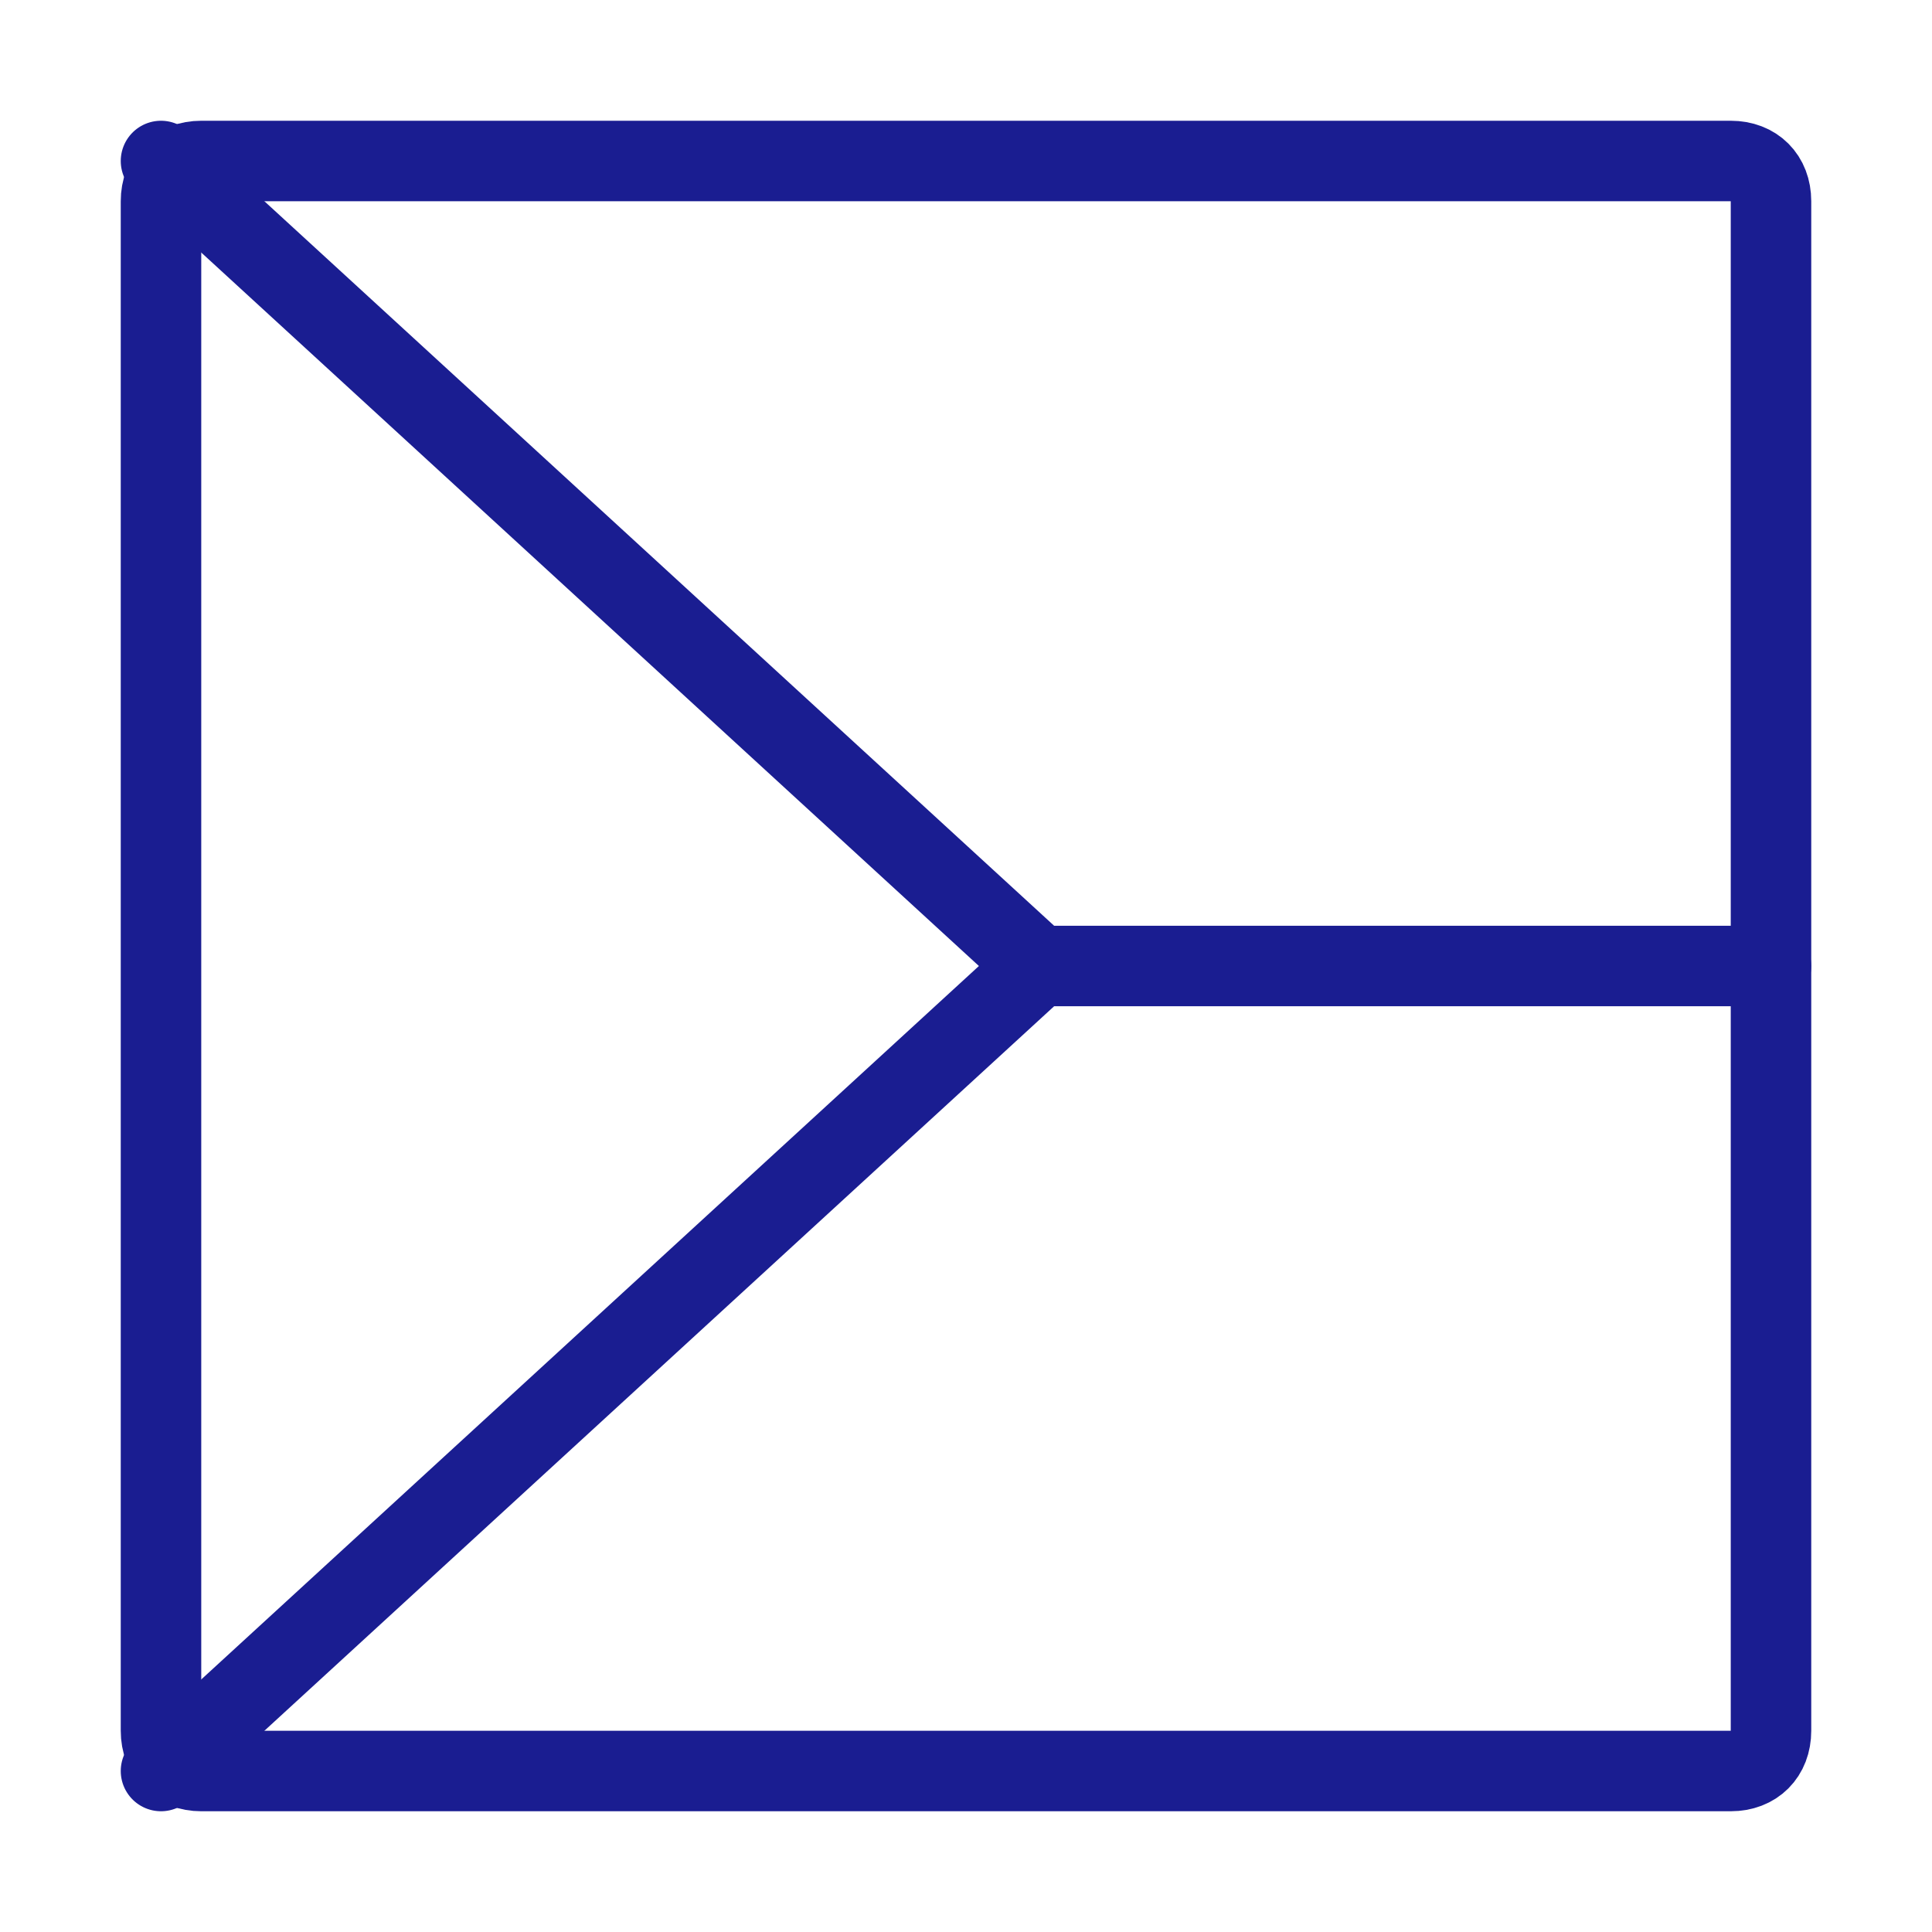
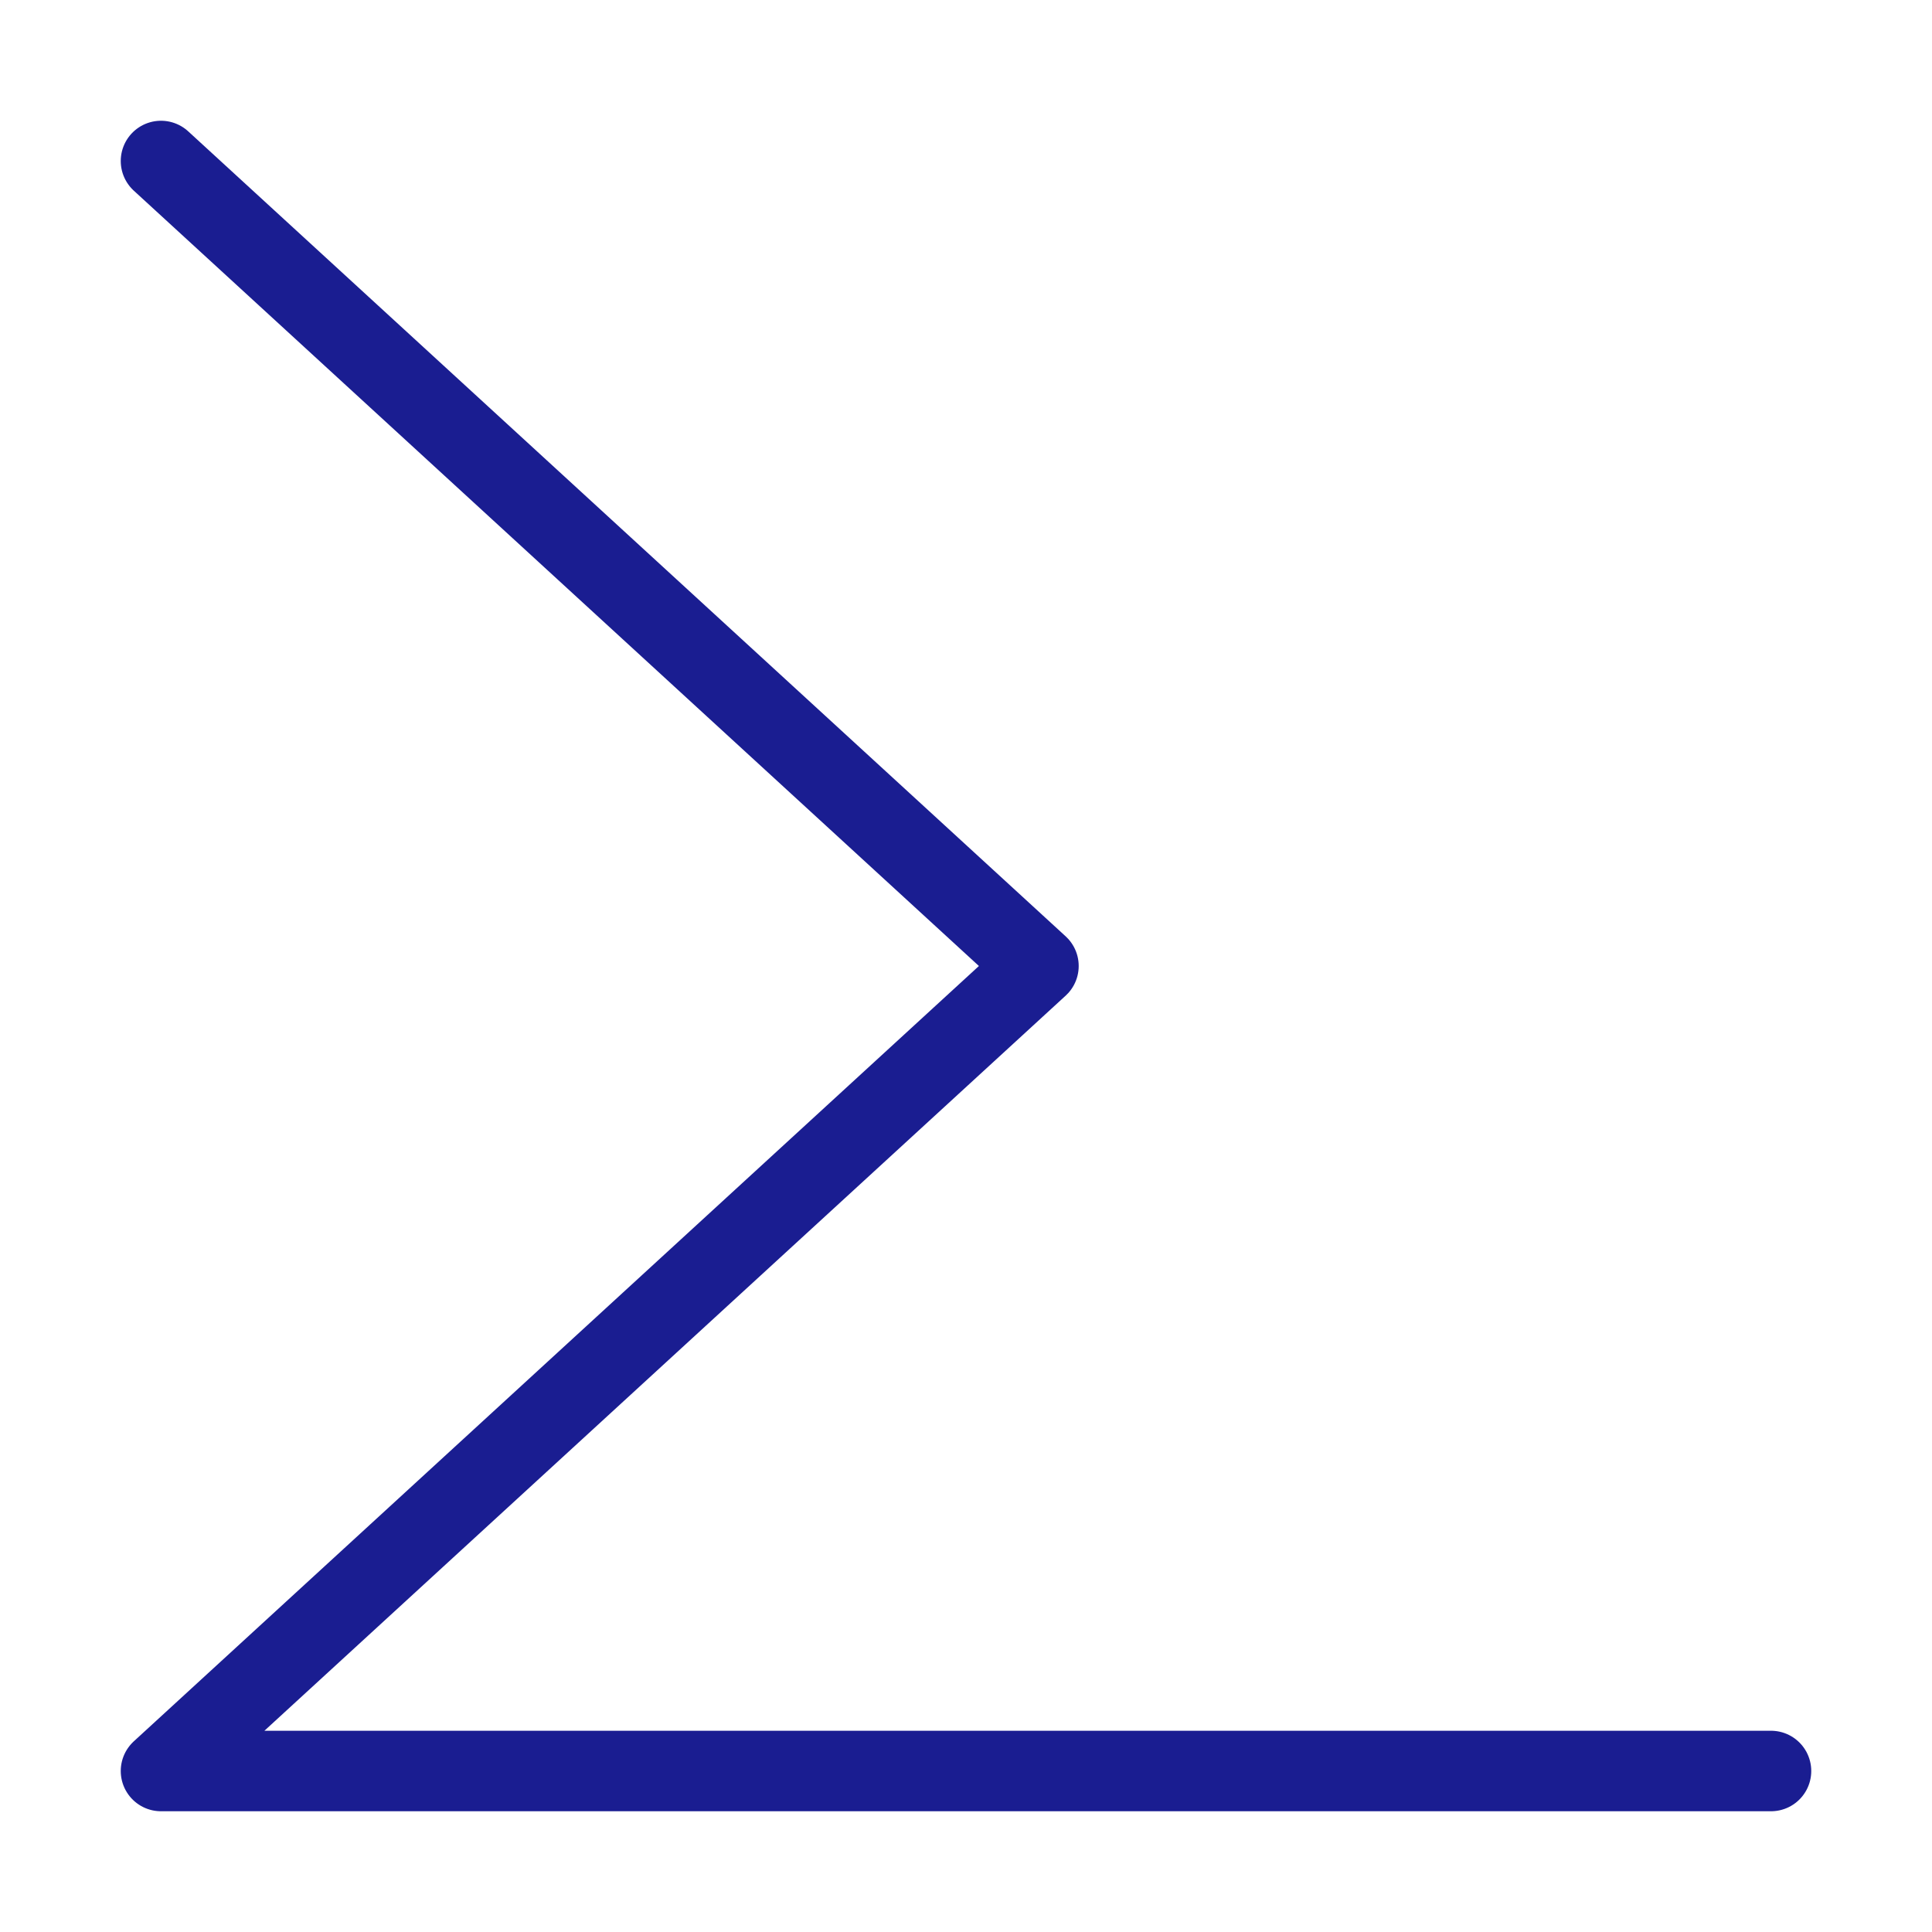
<svg xmlns="http://www.w3.org/2000/svg" version="1.1" id="Layer_1" x="0" y="0" viewBox="0 0 48 48" style="enable-background:new 0 0 48 48" xml:space="preserve">
  <style>.st0{fill:none;stroke:#1a1d91;stroke-width:2;stroke-linecap:round;stroke-linejoin:round;stroke-miterlimit:10}</style>
-   <path class="st0" d="M43 44H5c-.6 0-1-.4-1-1V5c0-.6.4-1 1-1h38c.6 0 1 .4 1 1v38c0 .6-.4 1-1 1z" />
-   <path class="st0" d="m4 4 21.8 20L4 44m21.8-20H44" />
+   <path class="st0" d="m4 4 21.8 20L4 44H44" />
</svg>